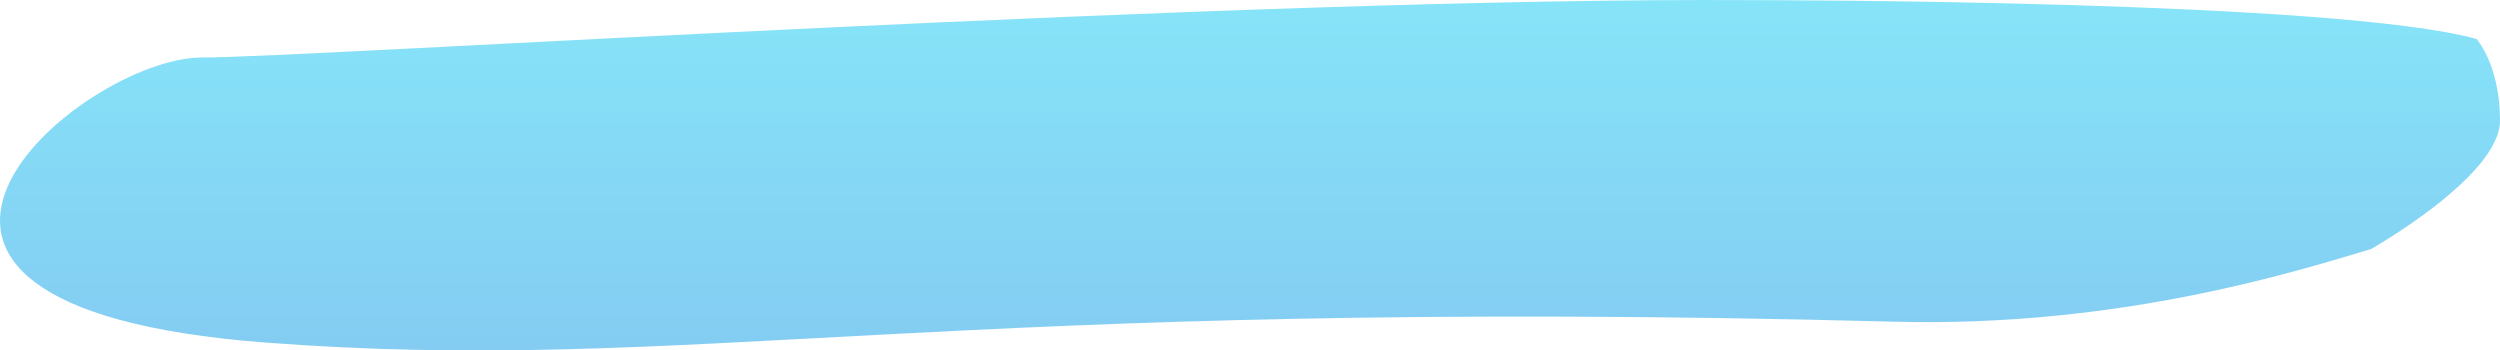
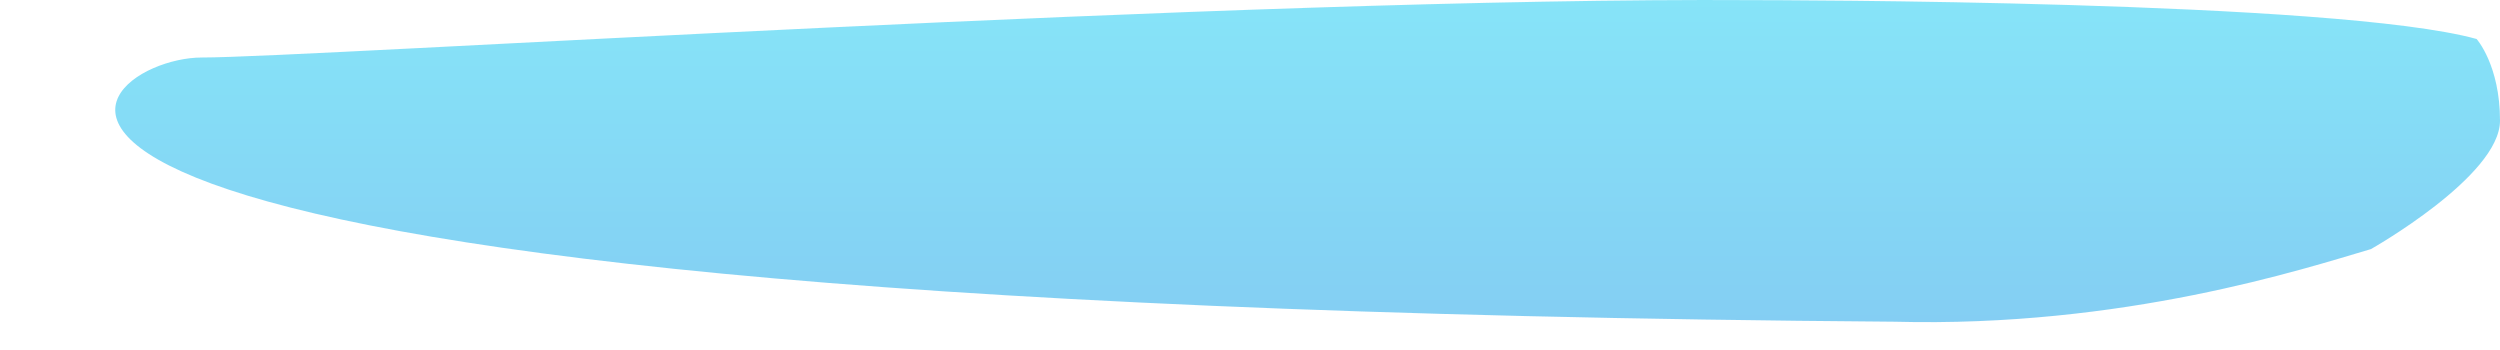
<svg xmlns="http://www.w3.org/2000/svg" width="214" height="30" viewBox="0 0 214 30" fill="none">
-   <path opacity="0.5" d="M17.267 4.923C26.544 4.923 106.39 -0.264 149.911 0.011C151.827 0.021 199.989 0.011 211.998 3.338C211.998 3.338 214 5.576 214 10.331C214 15.085 202.954 21.322 202.954 21.322C197.211 23.013 181.76 28.058 162.152 27.538C80.278 25.365 58.912 32.092 22.662 29.318C-18.464 26.17 6.935 4.924 17.267 4.923Z" fill="url(#paint0_linear)" />
+   <path opacity="0.5" d="M17.267 4.923C26.544 4.923 106.39 -0.264 149.911 0.011C151.827 0.021 199.989 0.011 211.998 3.338C211.998 3.338 214 5.576 214 10.331C214 15.085 202.954 21.322 202.954 21.322C197.211 23.013 181.76 28.058 162.152 27.538C-18.464 26.17 6.935 4.924 17.267 4.923Z" fill="url(#paint0_linear)" />
  <defs>
    <linearGradient id="paint0_linear" x1="92.621" y1="-0.017" x2="92.621" y2="30.058" gradientUnits="userSpaceOnUse">
      <stop stop-color="#0ECAF2" />
      <stop offset="1" stop-color="#099AE6" />
    </linearGradient>
  </defs>
</svg>